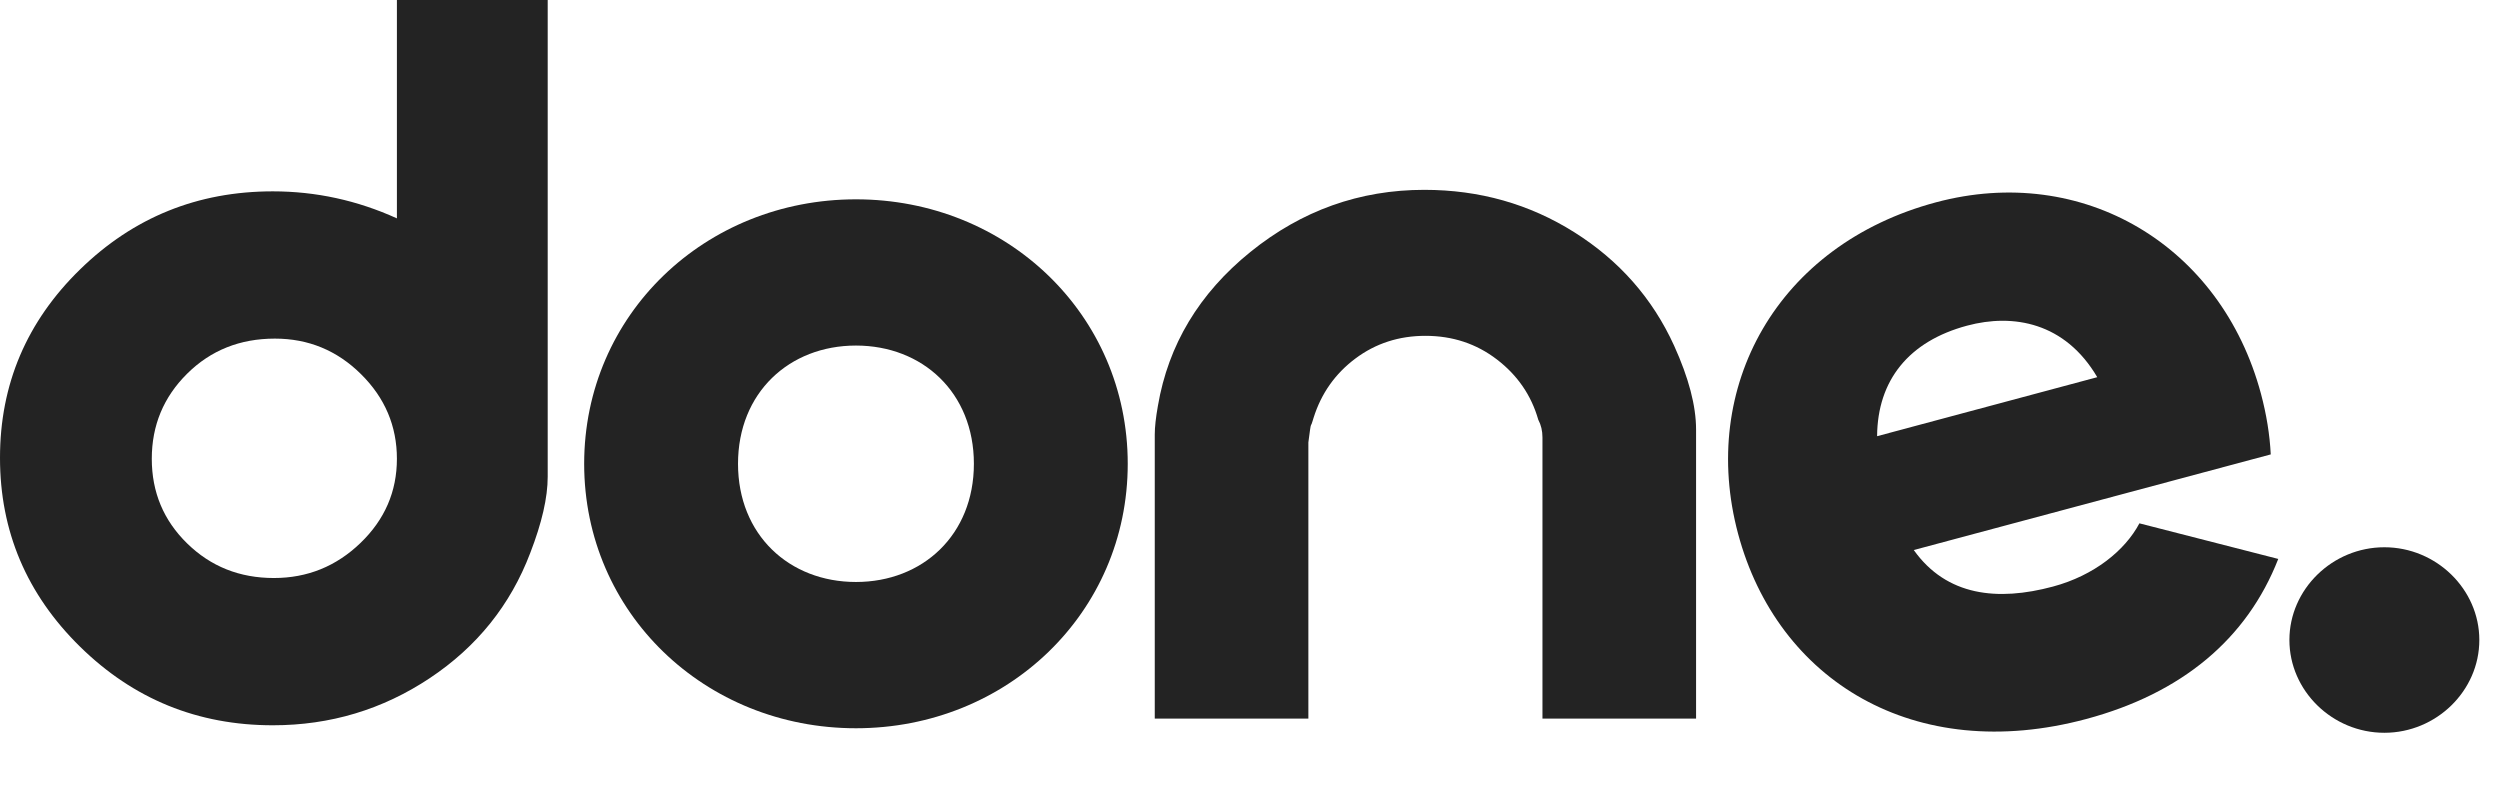
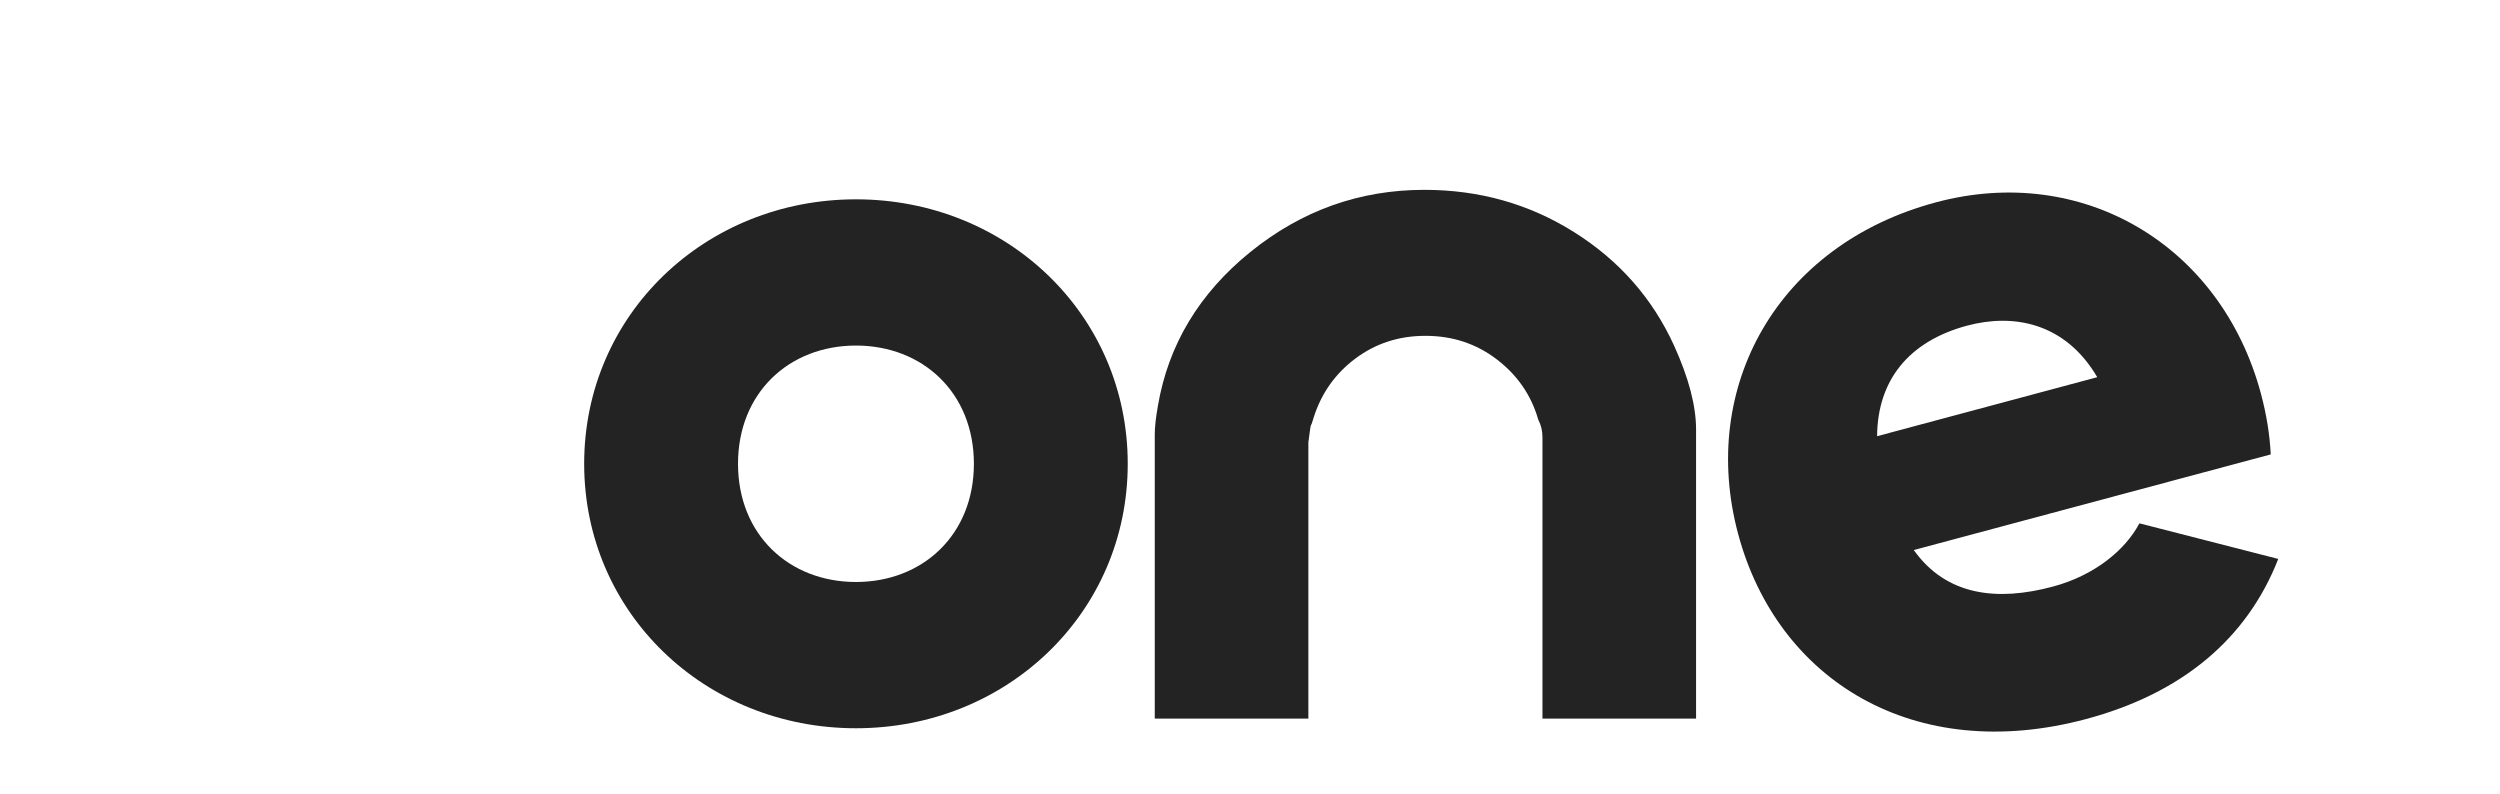
<svg xmlns="http://www.w3.org/2000/svg" width="63" height="20" viewBox="0 0 63 20" fill="none">
-   <path d="M60.086 18.466C58.776 18.466 57.693 17.408 57.693 16.128C57.693 14.849 58.776 13.791 60.086 13.791C61.396 13.791 62.479 14.849 62.479 16.128C62.479 17.408 61.396 18.466 60.086 18.466Z" fill="#232323" />
  <path d="M48.227 13.861C49.054 15.022 50.34 15.156 51.733 14.782C52.772 14.504 53.553 13.87 53.913 13.188L57.412 14.085C56.623 16.104 54.98 17.474 52.573 18.119C48.24 19.28 44.79 17.148 43.8 13.452C42.81 9.757 44.782 6.171 48.785 5.099C52.485 4.108 55.972 6.177 56.976 9.922C57.115 10.443 57.198 10.952 57.223 11.451L48.227 13.861ZM47.303 10.992L52.851 9.505C52.039 8.124 50.733 7.895 49.572 8.206C48.101 8.6 47.313 9.583 47.303 10.992Z" fill="#232323" />
  <path fill-rule="evenodd" clip-rule="evenodd" d="M35.894 4.784C37.281 4.784 38.541 5.14 39.673 5.853C40.805 6.566 41.644 7.518 42.188 8.712C42.556 9.524 42.741 10.228 42.741 10.824V18.108H38.87V11.023C38.87 10.858 38.835 10.708 38.764 10.576C38.589 9.963 38.242 9.457 37.724 9.06C37.206 8.662 36.605 8.463 35.92 8.463C35.253 8.463 34.665 8.654 34.156 9.035C33.647 9.416 33.296 9.913 33.103 10.526L33.076 10.613C33.059 10.671 33.046 10.704 33.037 10.713C33.028 10.721 33.006 10.866 32.971 11.148V18.108H29.1V10.949C29.1 10.766 29.126 10.526 29.179 10.228C29.442 8.687 30.219 7.394 31.509 6.35C32.8 5.306 34.261 4.784 35.894 4.784Z" fill="#232323" />
  <path d="M21.57 18.352C17.771 18.352 14.721 15.449 14.721 11.687C14.721 7.926 17.771 5.023 21.57 5.023C25.369 5.023 28.419 7.926 28.419 11.687C28.419 15.449 25.369 18.352 21.57 18.352ZM21.57 14.666C23.25 14.666 24.542 13.48 24.542 11.687C24.542 9.895 23.25 8.708 21.57 8.708C19.89 8.708 18.598 9.895 18.598 11.687C18.598 13.48 19.89 14.666 21.57 14.666Z" fill="#232323" />
-   <path fill-rule="evenodd" clip-rule="evenodd" d="M0 11.537C0 9.685 0.672 8.103 2.016 6.791C3.36 5.478 4.98 4.822 6.875 4.822C7.96 4.822 9.003 5.049 10.002 5.503V0H13.802V12.016C13.802 12.538 13.655 13.178 13.362 13.935C12.863 15.248 12.018 16.299 10.829 17.09C9.64 17.881 8.322 18.277 6.875 18.277C4.98 18.277 3.36 17.616 2.016 16.295C0.672 14.974 0 13.388 0 11.537ZM3.825 11.562C3.825 12.403 4.122 13.114 4.717 13.695C5.311 14.276 6.039 14.566 6.901 14.566C7.745 14.566 8.473 14.272 9.085 13.682C9.696 13.094 10.002 12.387 10.002 11.562C10.002 10.737 9.701 10.026 9.098 9.429C8.495 8.831 7.771 8.533 6.927 8.533C6.048 8.533 5.311 8.827 4.717 9.416C4.122 10.005 3.825 10.72 3.825 11.562Z" fill="#232323" />
</svg>